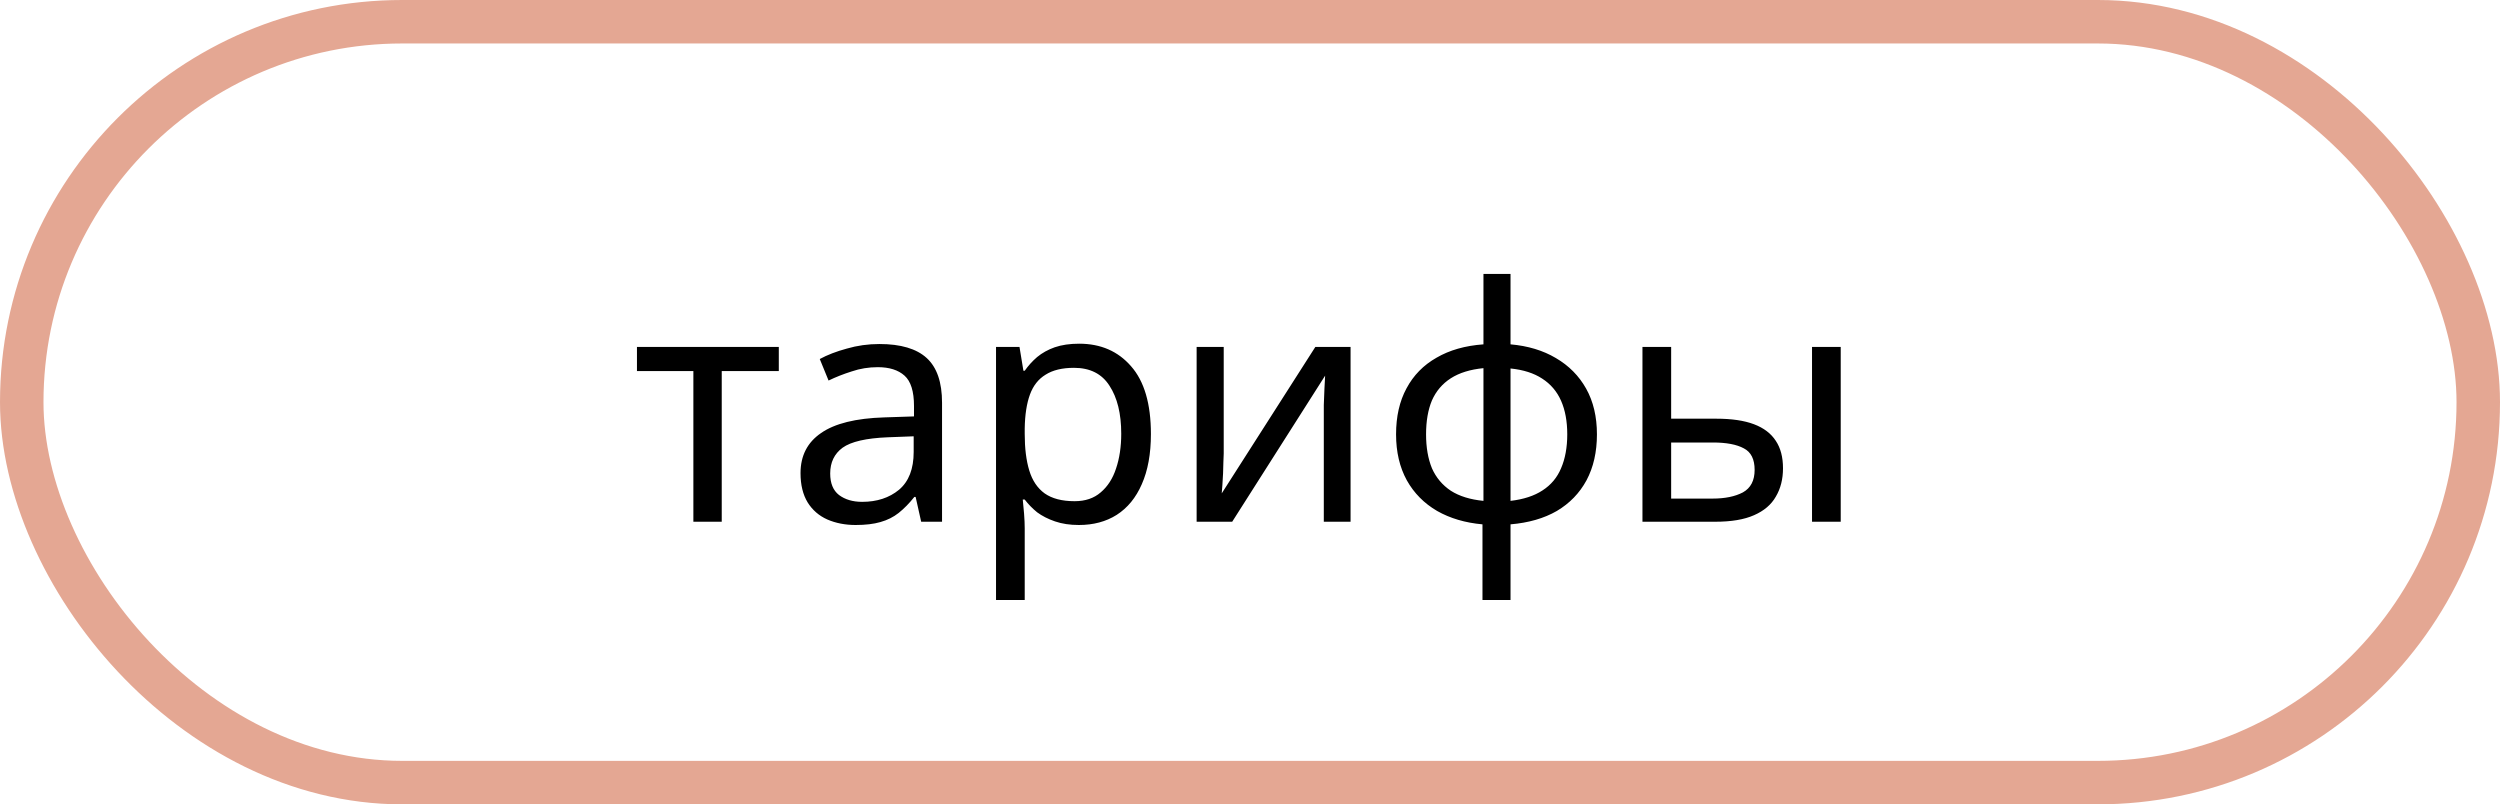
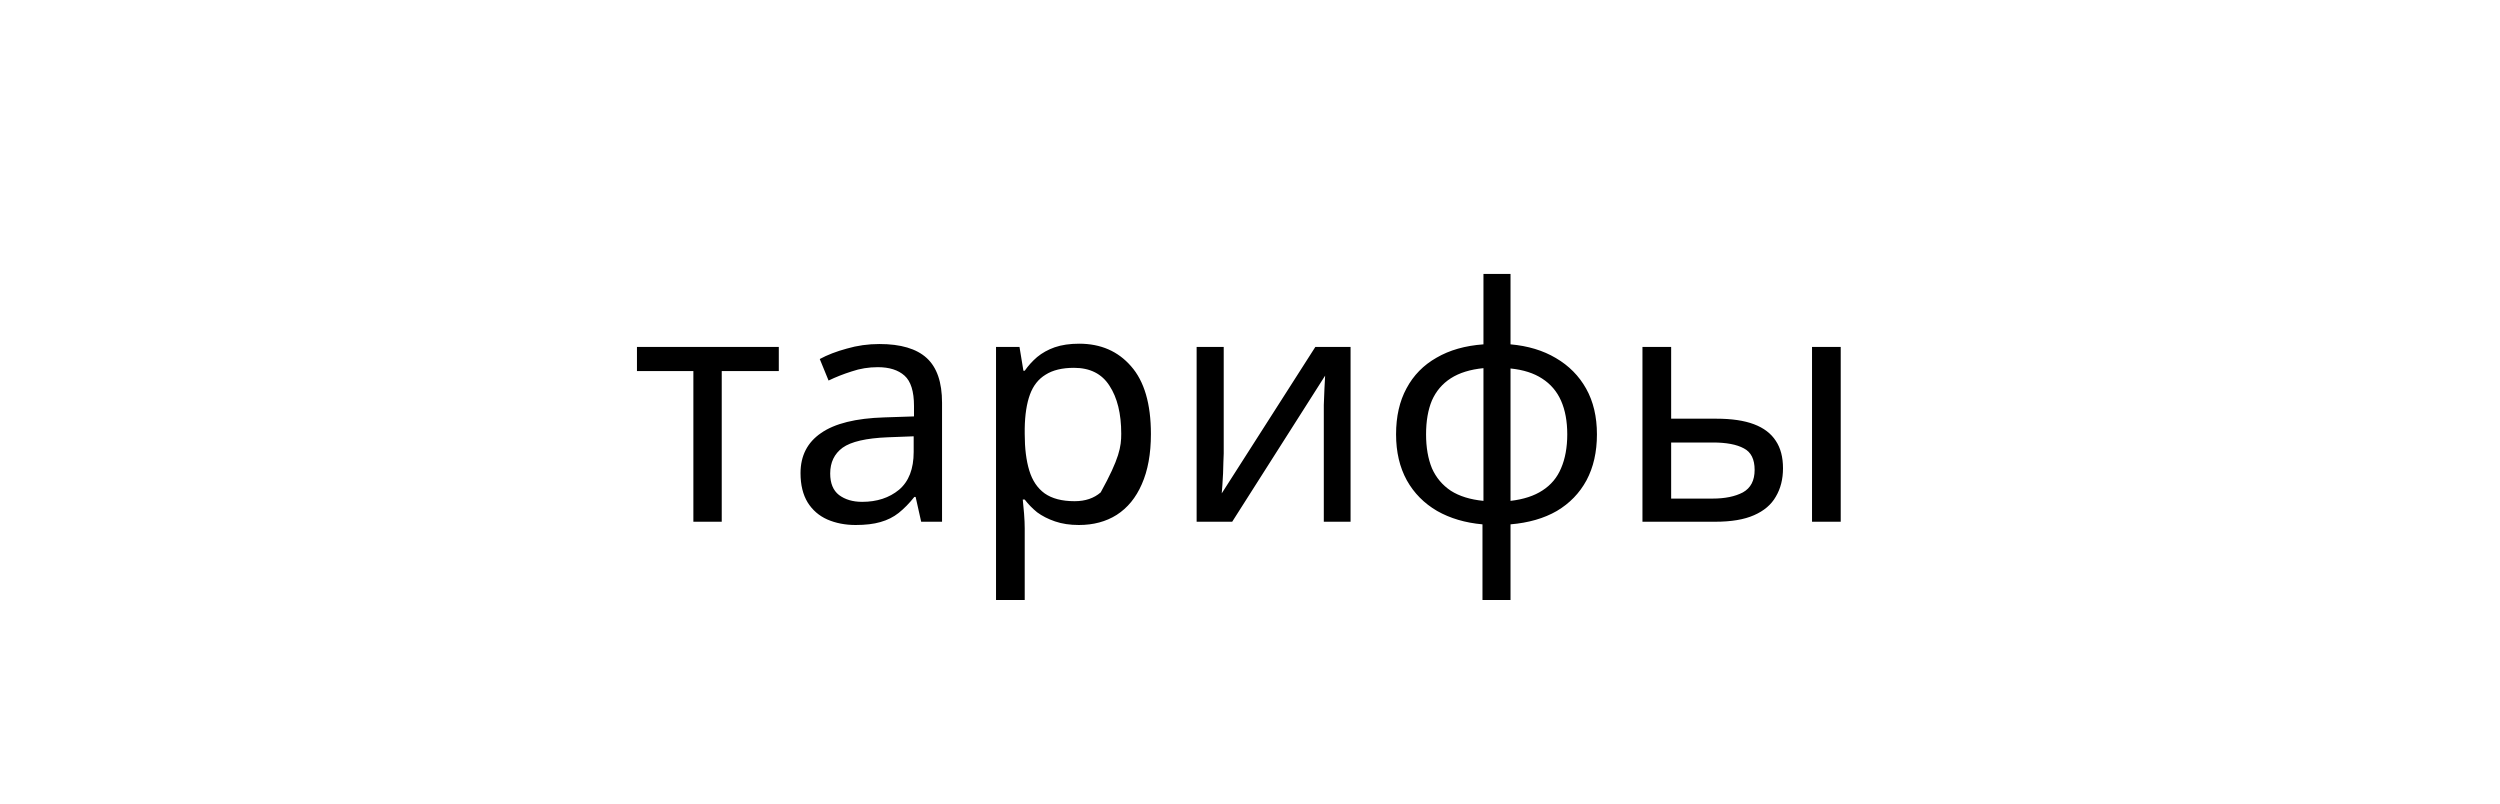
<svg xmlns="http://www.w3.org/2000/svg" width="115" height="37" viewBox="0 0 115 37" fill="none">
-   <path d="M35.825 17.07H33.2V24H31.895V17.07H29.3V15.96H35.825V17.07ZM40.454 15.825C41.434 15.825 42.159 16.04 42.629 16.47C43.099 16.9 43.334 17.585 43.334 18.525V24H42.374L42.119 22.86H42.059C41.829 23.15 41.589 23.395 41.339 23.595C41.099 23.785 40.819 23.925 40.499 24.015C40.189 24.105 39.809 24.15 39.359 24.15C38.879 24.15 38.444 24.065 38.054 23.895C37.674 23.725 37.374 23.465 37.154 23.115C36.934 22.755 36.824 22.305 36.824 21.765C36.824 20.965 37.139 20.35 37.769 19.92C38.399 19.48 39.369 19.24 40.679 19.2L42.044 19.155V18.675C42.044 18.005 41.899 17.54 41.609 17.28C41.319 17.02 40.909 16.89 40.379 16.89C39.959 16.89 39.559 16.955 39.179 17.085C38.799 17.205 38.444 17.345 38.114 17.505L37.709 16.515C38.059 16.325 38.474 16.165 38.954 16.035C39.434 15.895 39.934 15.825 40.454 15.825ZM40.844 20.115C39.844 20.155 39.149 20.315 38.759 20.595C38.379 20.875 38.189 21.27 38.189 21.78C38.189 22.23 38.324 22.56 38.594 22.77C38.874 22.98 39.229 23.085 39.659 23.085C40.339 23.085 40.904 22.9 41.354 22.53C41.804 22.15 42.029 21.57 42.029 20.79V20.07L40.844 20.115ZM49.642 15.81C50.632 15.81 51.427 16.155 52.027 16.845C52.637 17.535 52.942 18.575 52.942 19.965C52.942 20.875 52.802 21.645 52.522 22.275C52.252 22.895 51.867 23.365 51.367 23.685C50.877 23.995 50.297 24.15 49.627 24.15C49.217 24.15 48.852 24.095 48.532 23.985C48.212 23.875 47.937 23.735 47.707 23.565C47.487 23.385 47.297 23.19 47.137 22.98H47.047C47.067 23.15 47.087 23.365 47.107 23.625C47.127 23.885 47.137 24.11 47.137 24.3V27.6H45.817V15.96H46.897L47.077 17.055H47.137C47.297 16.825 47.487 16.615 47.707 16.425C47.937 16.235 48.207 16.085 48.517 15.975C48.837 15.865 49.212 15.81 49.642 15.81ZM49.402 16.92C48.862 16.92 48.427 17.025 48.097 17.235C47.767 17.435 47.527 17.74 47.377 18.15C47.227 18.56 47.147 19.08 47.137 19.71V19.965C47.137 20.625 47.207 21.185 47.347 21.645C47.487 22.105 47.722 22.455 48.052 22.695C48.392 22.935 48.852 23.055 49.432 23.055C49.922 23.055 50.322 22.92 50.632 22.65C50.952 22.38 51.187 22.015 51.337 21.555C51.497 21.085 51.577 20.55 51.577 19.95C51.577 19.03 51.397 18.295 51.037 17.745C50.687 17.195 50.142 16.92 49.402 16.92ZM56.291 20.865C56.291 20.955 56.285 21.085 56.276 21.255C56.276 21.415 56.27 21.59 56.261 21.78C56.251 21.96 56.24 22.135 56.23 22.305C56.221 22.465 56.211 22.595 56.2 22.695L60.505 15.96H62.126V24H60.895V19.26C60.895 19.1 60.895 18.89 60.895 18.63C60.906 18.37 60.916 18.115 60.925 17.865C60.935 17.605 60.946 17.41 60.956 17.28L56.681 24H55.045V15.96H56.291V20.865ZM69.484 15.84C70.284 15.91 70.979 16.12 71.569 16.47C72.169 16.82 72.634 17.29 72.964 17.88C73.294 18.47 73.459 19.17 73.459 19.98C73.459 20.79 73.299 21.495 72.979 22.095C72.659 22.685 72.204 23.155 71.614 23.505C71.024 23.845 70.314 24.05 69.484 24.12V27.6H68.194V24.12C67.404 24.05 66.709 23.845 66.109 23.505C65.509 23.155 65.044 22.685 64.714 22.095C64.384 21.495 64.219 20.79 64.219 19.98C64.219 19.16 64.379 18.455 64.699 17.865C65.019 17.265 65.479 16.795 66.079 16.455C66.679 16.105 67.399 15.9 68.239 15.84V12.6H69.484V15.84ZM68.239 16.935C67.629 16.995 67.129 17.15 66.739 17.4C66.349 17.65 66.059 17.99 65.869 18.42C65.689 18.85 65.599 19.37 65.599 19.98C65.599 20.58 65.689 21.1 65.869 21.54C66.059 21.97 66.349 22.315 66.739 22.575C67.129 22.825 67.629 22.98 68.239 23.04V16.935ZM69.484 23.04C70.084 22.97 70.574 22.81 70.954 22.56C71.344 22.31 71.629 21.97 71.809 21.54C71.999 21.1 72.094 20.58 72.094 19.98C72.094 19.38 71.999 18.865 71.809 18.435C71.619 18.005 71.329 17.665 70.939 17.415C70.559 17.165 70.074 17.01 69.484 16.95V23.04ZM75.553 24V15.96H76.873V19.26H78.958C79.658 19.26 80.233 19.345 80.683 19.515C81.133 19.685 81.468 19.94 81.688 20.28C81.908 20.61 82.018 21.03 82.018 21.54C82.018 22.04 81.908 22.475 81.688 22.845C81.478 23.215 81.143 23.5 80.683 23.7C80.233 23.9 79.638 24 78.898 24H75.553ZM78.778 22.935C79.348 22.935 79.813 22.84 80.173 22.65C80.533 22.45 80.713 22.105 80.713 21.615C80.713 21.125 80.548 20.795 80.218 20.625C79.888 20.445 79.413 20.355 78.793 20.355H76.873V22.935H78.778ZM83.353 24V15.96H84.673V24H83.353Z" fill="black" />
-   <rect x="1" y="1" width="113" height="35" rx="17.5" stroke="#E4A793" stroke-width="2" />
+   <path d="M35.825 17.07H33.2V24H31.895V17.07H29.3V15.96H35.825V17.07ZM40.454 15.825C41.434 15.825 42.159 16.04 42.629 16.47C43.099 16.9 43.334 17.585 43.334 18.525V24H42.374L42.119 22.86H42.059C41.829 23.15 41.589 23.395 41.339 23.595C41.099 23.785 40.819 23.925 40.499 24.015C40.189 24.105 39.809 24.15 39.359 24.15C38.879 24.15 38.444 24.065 38.054 23.895C37.674 23.725 37.374 23.465 37.154 23.115C36.934 22.755 36.824 22.305 36.824 21.765C36.824 20.965 37.139 20.35 37.769 19.92C38.399 19.48 39.369 19.24 40.679 19.2L42.044 19.155V18.675C42.044 18.005 41.899 17.54 41.609 17.28C41.319 17.02 40.909 16.89 40.379 16.89C39.959 16.89 39.559 16.955 39.179 17.085C38.799 17.205 38.444 17.345 38.114 17.505L37.709 16.515C38.059 16.325 38.474 16.165 38.954 16.035C39.434 15.895 39.934 15.825 40.454 15.825ZM40.844 20.115C39.844 20.155 39.149 20.315 38.759 20.595C38.379 20.875 38.189 21.27 38.189 21.78C38.189 22.23 38.324 22.56 38.594 22.77C38.874 22.98 39.229 23.085 39.659 23.085C40.339 23.085 40.904 22.9 41.354 22.53C41.804 22.15 42.029 21.57 42.029 20.79V20.07L40.844 20.115ZM49.642 15.81C50.632 15.81 51.427 16.155 52.027 16.845C52.637 17.535 52.942 18.575 52.942 19.965C52.942 20.875 52.802 21.645 52.522 22.275C52.252 22.895 51.867 23.365 51.367 23.685C50.877 23.995 50.297 24.15 49.627 24.15C49.217 24.15 48.852 24.095 48.532 23.985C48.212 23.875 47.937 23.735 47.707 23.565C47.487 23.385 47.297 23.19 47.137 22.98H47.047C47.067 23.15 47.087 23.365 47.107 23.625C47.127 23.885 47.137 24.11 47.137 24.3V27.6H45.817V15.96H46.897L47.077 17.055H47.137C47.297 16.825 47.487 16.615 47.707 16.425C47.937 16.235 48.207 16.085 48.517 15.975C48.837 15.865 49.212 15.81 49.642 15.81ZM49.402 16.92C48.862 16.92 48.427 17.025 48.097 17.235C47.767 17.435 47.527 17.74 47.377 18.15C47.227 18.56 47.147 19.08 47.137 19.71V19.965C47.137 20.625 47.207 21.185 47.347 21.645C47.487 22.105 47.722 22.455 48.052 22.695C48.392 22.935 48.852 23.055 49.432 23.055C49.922 23.055 50.322 22.92 50.632 22.65C51.497 21.085 51.577 20.55 51.577 19.95C51.577 19.03 51.397 18.295 51.037 17.745C50.687 17.195 50.142 16.92 49.402 16.92ZM56.291 20.865C56.291 20.955 56.285 21.085 56.276 21.255C56.276 21.415 56.27 21.59 56.261 21.78C56.251 21.96 56.24 22.135 56.23 22.305C56.221 22.465 56.211 22.595 56.2 22.695L60.505 15.96H62.126V24H60.895V19.26C60.895 19.1 60.895 18.89 60.895 18.63C60.906 18.37 60.916 18.115 60.925 17.865C60.935 17.605 60.946 17.41 60.956 17.28L56.681 24H55.045V15.96H56.291V20.865ZM69.484 15.84C70.284 15.91 70.979 16.12 71.569 16.47C72.169 16.82 72.634 17.29 72.964 17.88C73.294 18.47 73.459 19.17 73.459 19.98C73.459 20.79 73.299 21.495 72.979 22.095C72.659 22.685 72.204 23.155 71.614 23.505C71.024 23.845 70.314 24.05 69.484 24.12V27.6H68.194V24.12C67.404 24.05 66.709 23.845 66.109 23.505C65.509 23.155 65.044 22.685 64.714 22.095C64.384 21.495 64.219 20.79 64.219 19.98C64.219 19.16 64.379 18.455 64.699 17.865C65.019 17.265 65.479 16.795 66.079 16.455C66.679 16.105 67.399 15.9 68.239 15.84V12.6H69.484V15.84ZM68.239 16.935C67.629 16.995 67.129 17.15 66.739 17.4C66.349 17.65 66.059 17.99 65.869 18.42C65.689 18.85 65.599 19.37 65.599 19.98C65.599 20.58 65.689 21.1 65.869 21.54C66.059 21.97 66.349 22.315 66.739 22.575C67.129 22.825 67.629 22.98 68.239 23.04V16.935ZM69.484 23.04C70.084 22.97 70.574 22.81 70.954 22.56C71.344 22.31 71.629 21.97 71.809 21.54C71.999 21.1 72.094 20.58 72.094 19.98C72.094 19.38 71.999 18.865 71.809 18.435C71.619 18.005 71.329 17.665 70.939 17.415C70.559 17.165 70.074 17.01 69.484 16.95V23.04ZM75.553 24V15.96H76.873V19.26H78.958C79.658 19.26 80.233 19.345 80.683 19.515C81.133 19.685 81.468 19.94 81.688 20.28C81.908 20.61 82.018 21.03 82.018 21.54C82.018 22.04 81.908 22.475 81.688 22.845C81.478 23.215 81.143 23.5 80.683 23.7C80.233 23.9 79.638 24 78.898 24H75.553ZM78.778 22.935C79.348 22.935 79.813 22.84 80.173 22.65C80.533 22.45 80.713 22.105 80.713 21.615C80.713 21.125 80.548 20.795 80.218 20.625C79.888 20.445 79.413 20.355 78.793 20.355H76.873V22.935H78.778ZM83.353 24V15.96H84.673V24H83.353Z" fill="black" />
</svg>